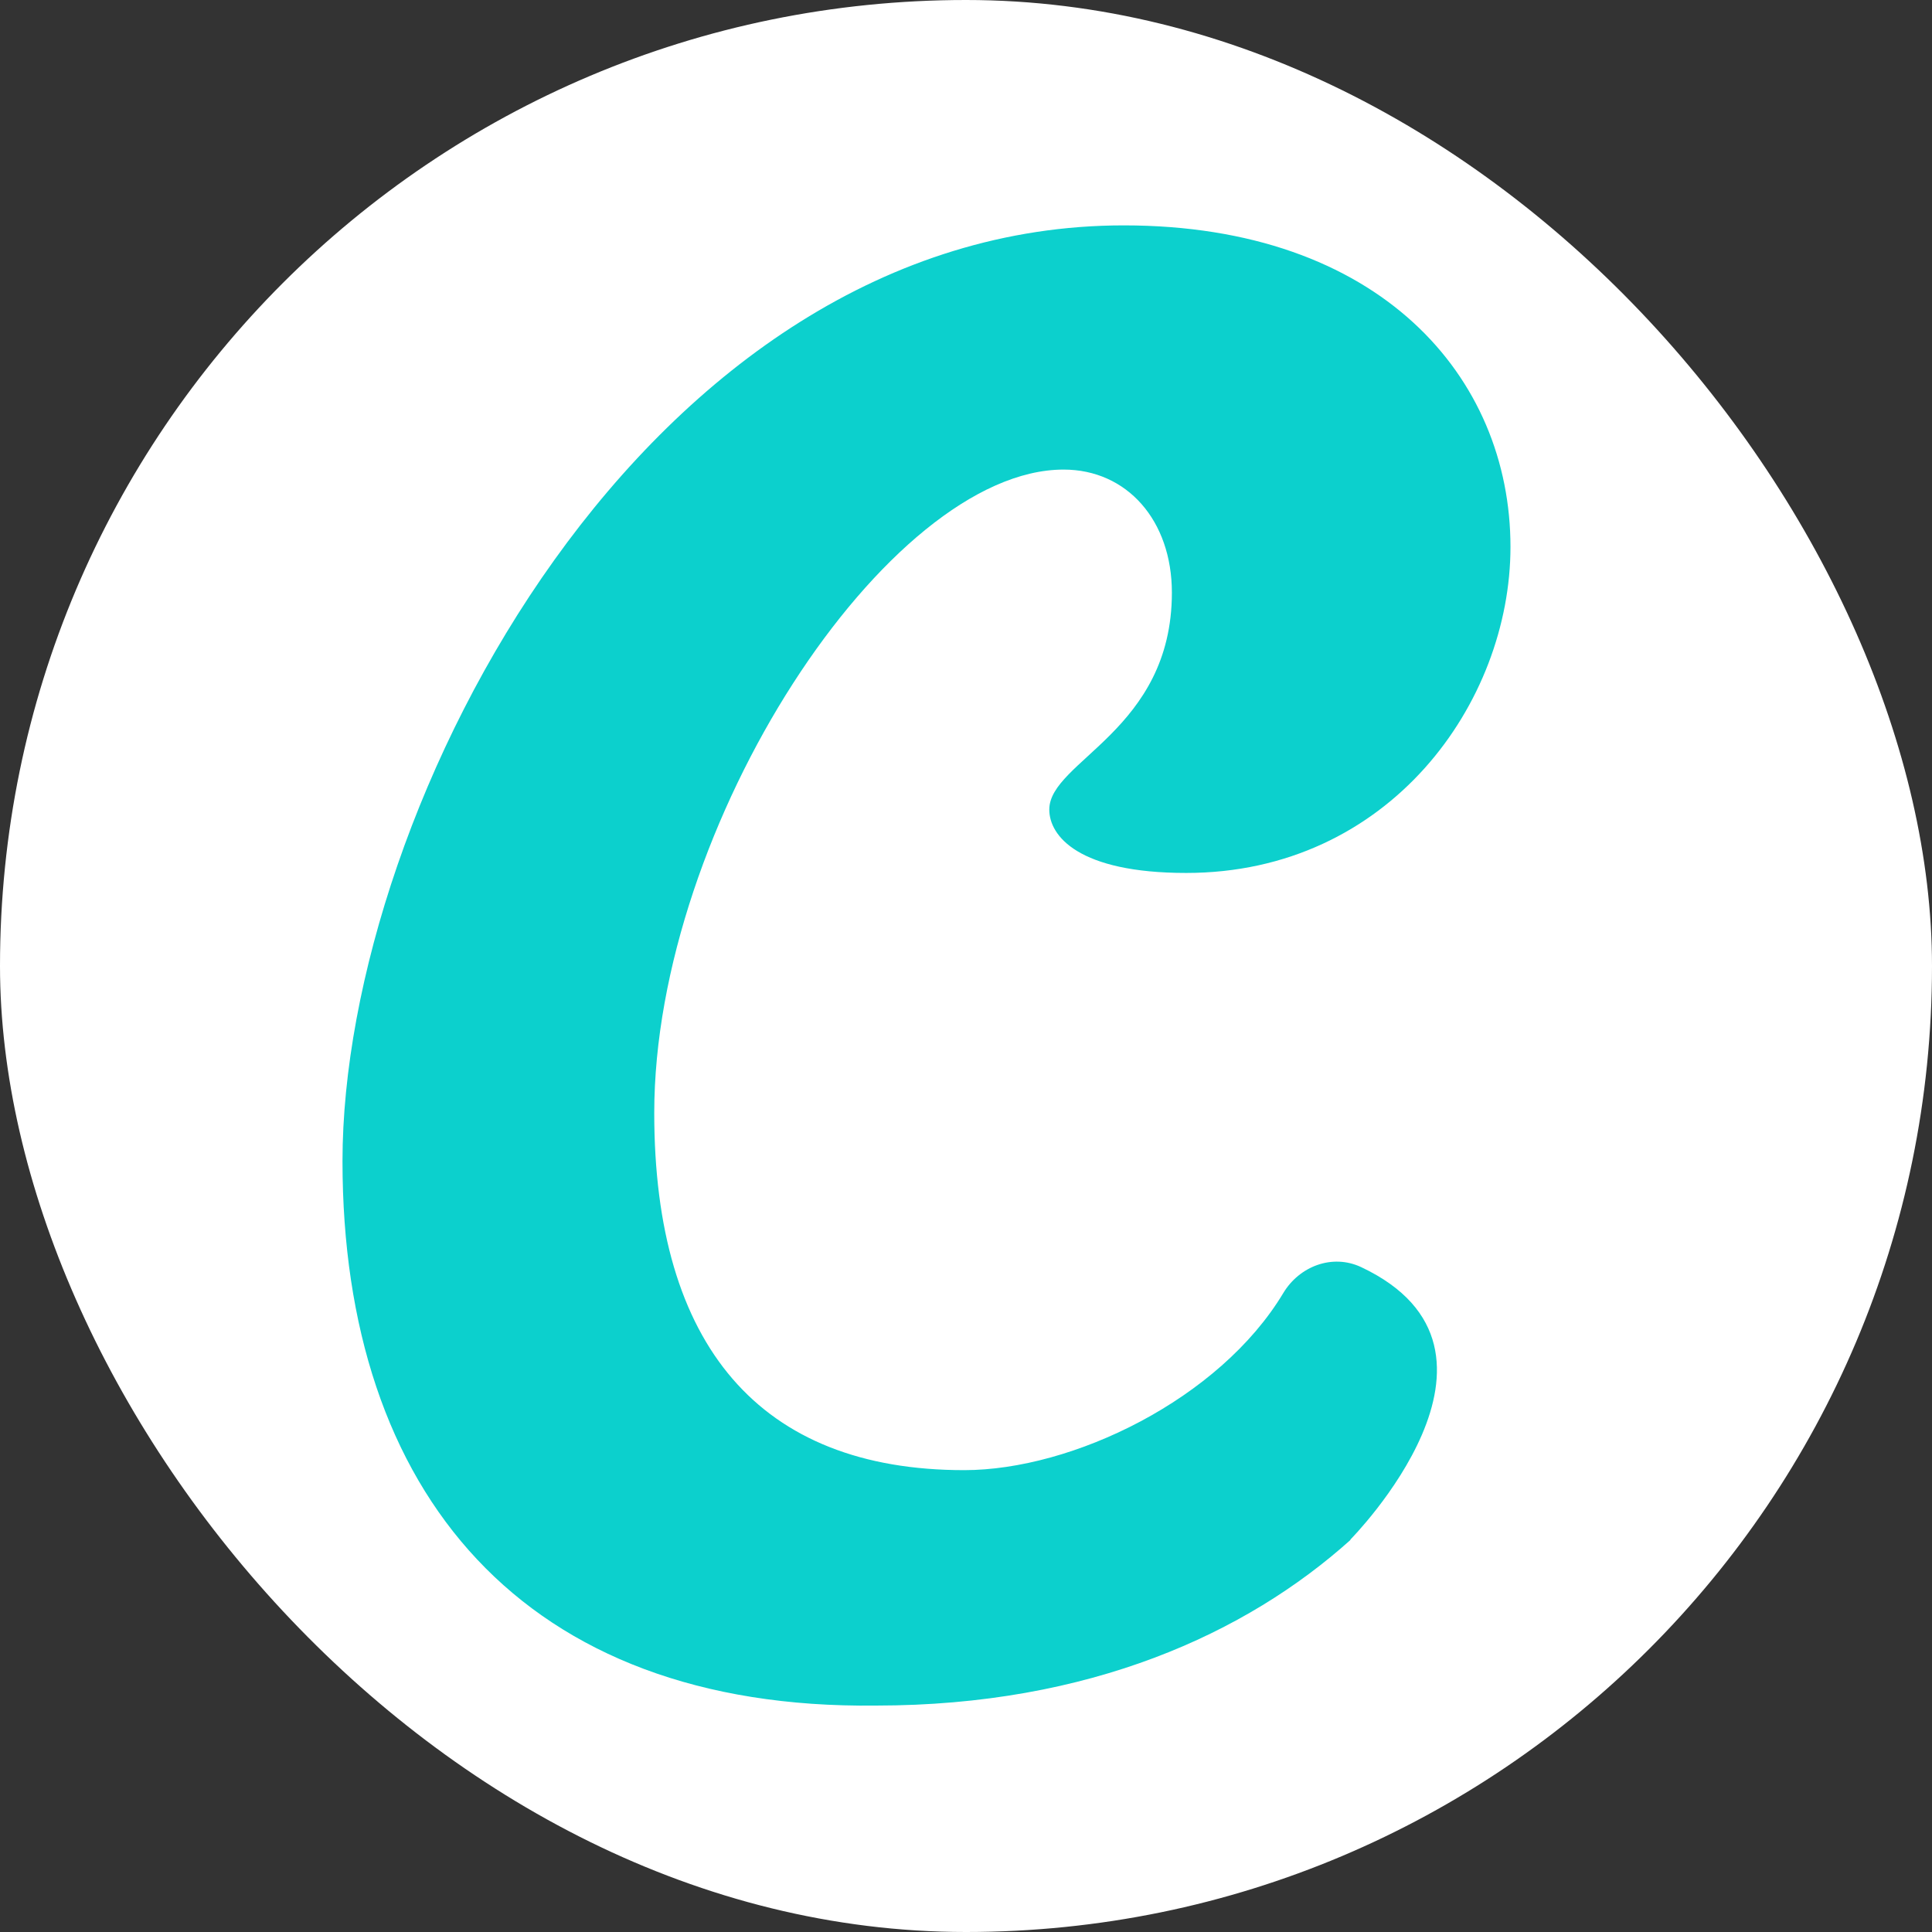
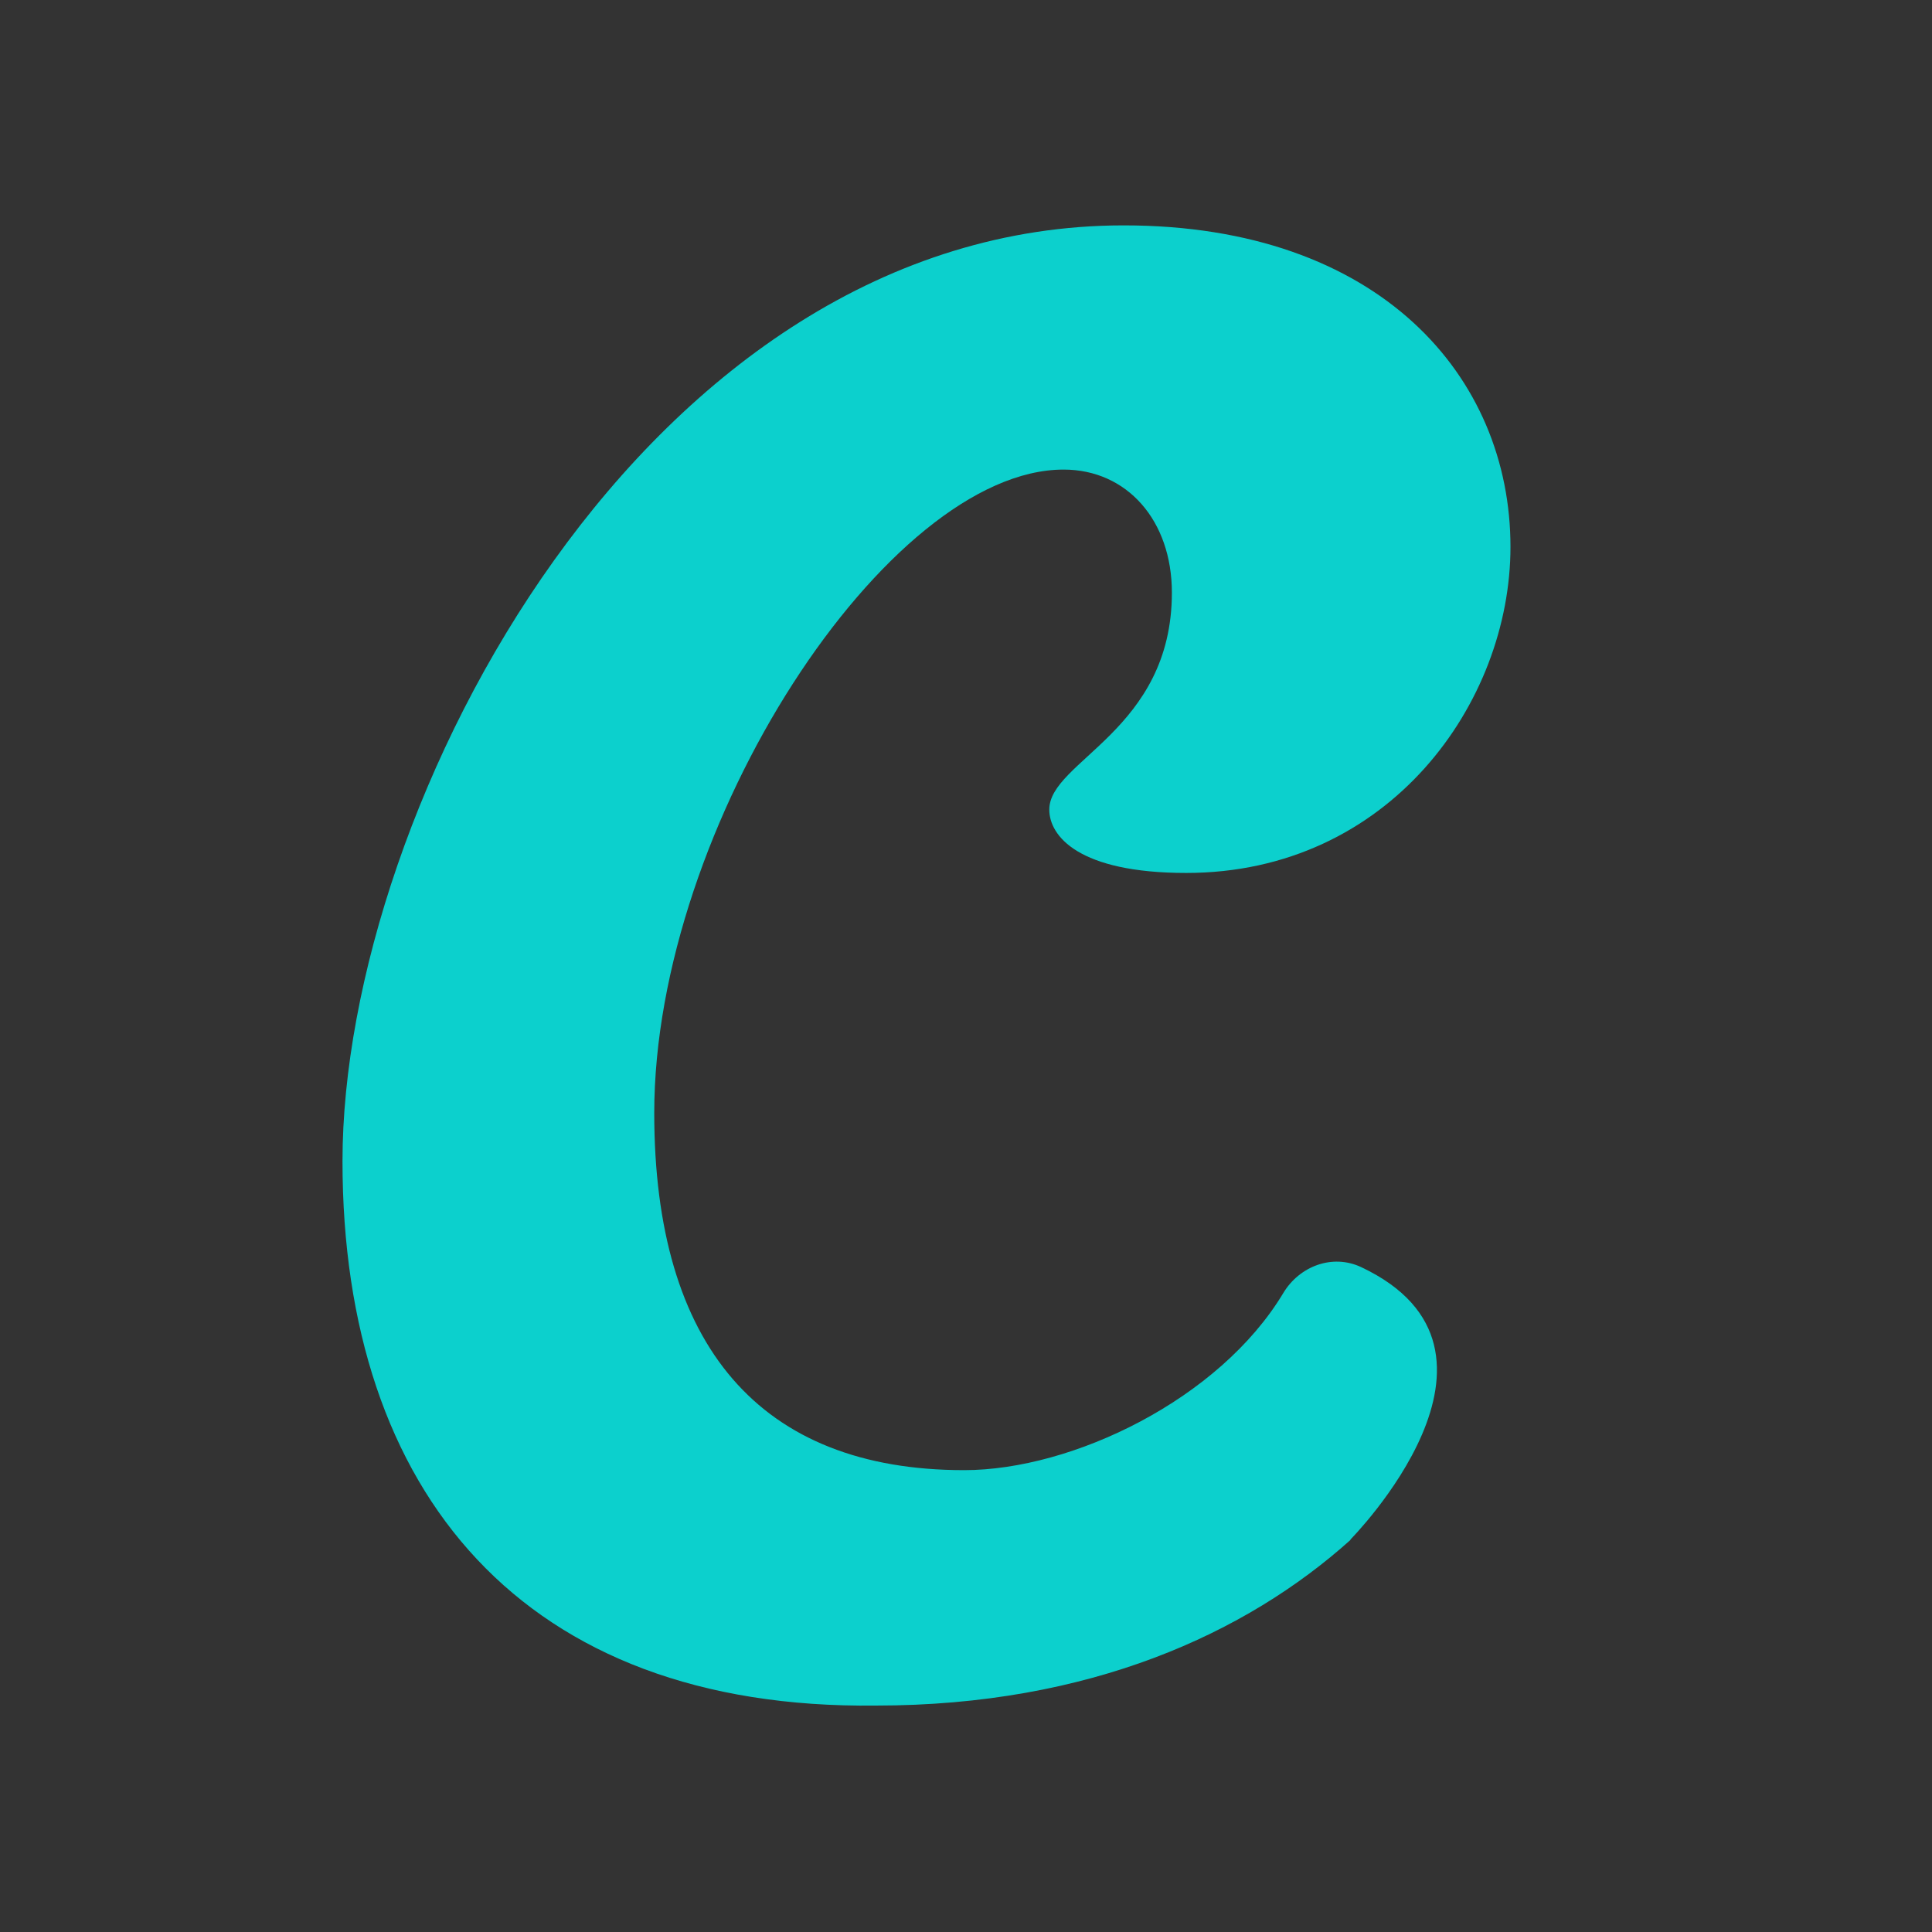
<svg xmlns="http://www.w3.org/2000/svg" width="55" height="55" viewBox="0 0 55 55" fill="none">
  <rect x="0" y="0" width="55" height="55" fill="#333333" stroke="none" />
-   <rect width="55" height="55" rx="27.5" fill="white" />
  <path fill-rule="evenodd" clip-rule="evenodd" d="M38.444 43.84C35.481 46.5 31.017 48.554 24.933 48.554C14.912 48.673 9.75 42.51 9.75 33.055C9.75 22.942 18.415 6.416 31.991 6.416C39.286 6.416 43 10.735 43 15.568C43 20.005 39.55 24.851 33.769 24.851C30.701 24.851 29.871 23.798 29.871 23.047C29.871 21.664 33.361 20.795 33.361 16.871C33.361 14.817 32.084 13.368 30.279 13.368C25.276 13.368 18.625 23.495 18.625 31.686C18.625 38.309 21.628 41.852 27.448 41.852C30.53 41.852 34.717 39.837 36.534 36.808C36.995 36.044 37.93 35.689 38.747 36.071C43.777 38.441 38.444 43.827 38.444 43.827V43.84Z" fill="#0CD0CD" />
</svg>